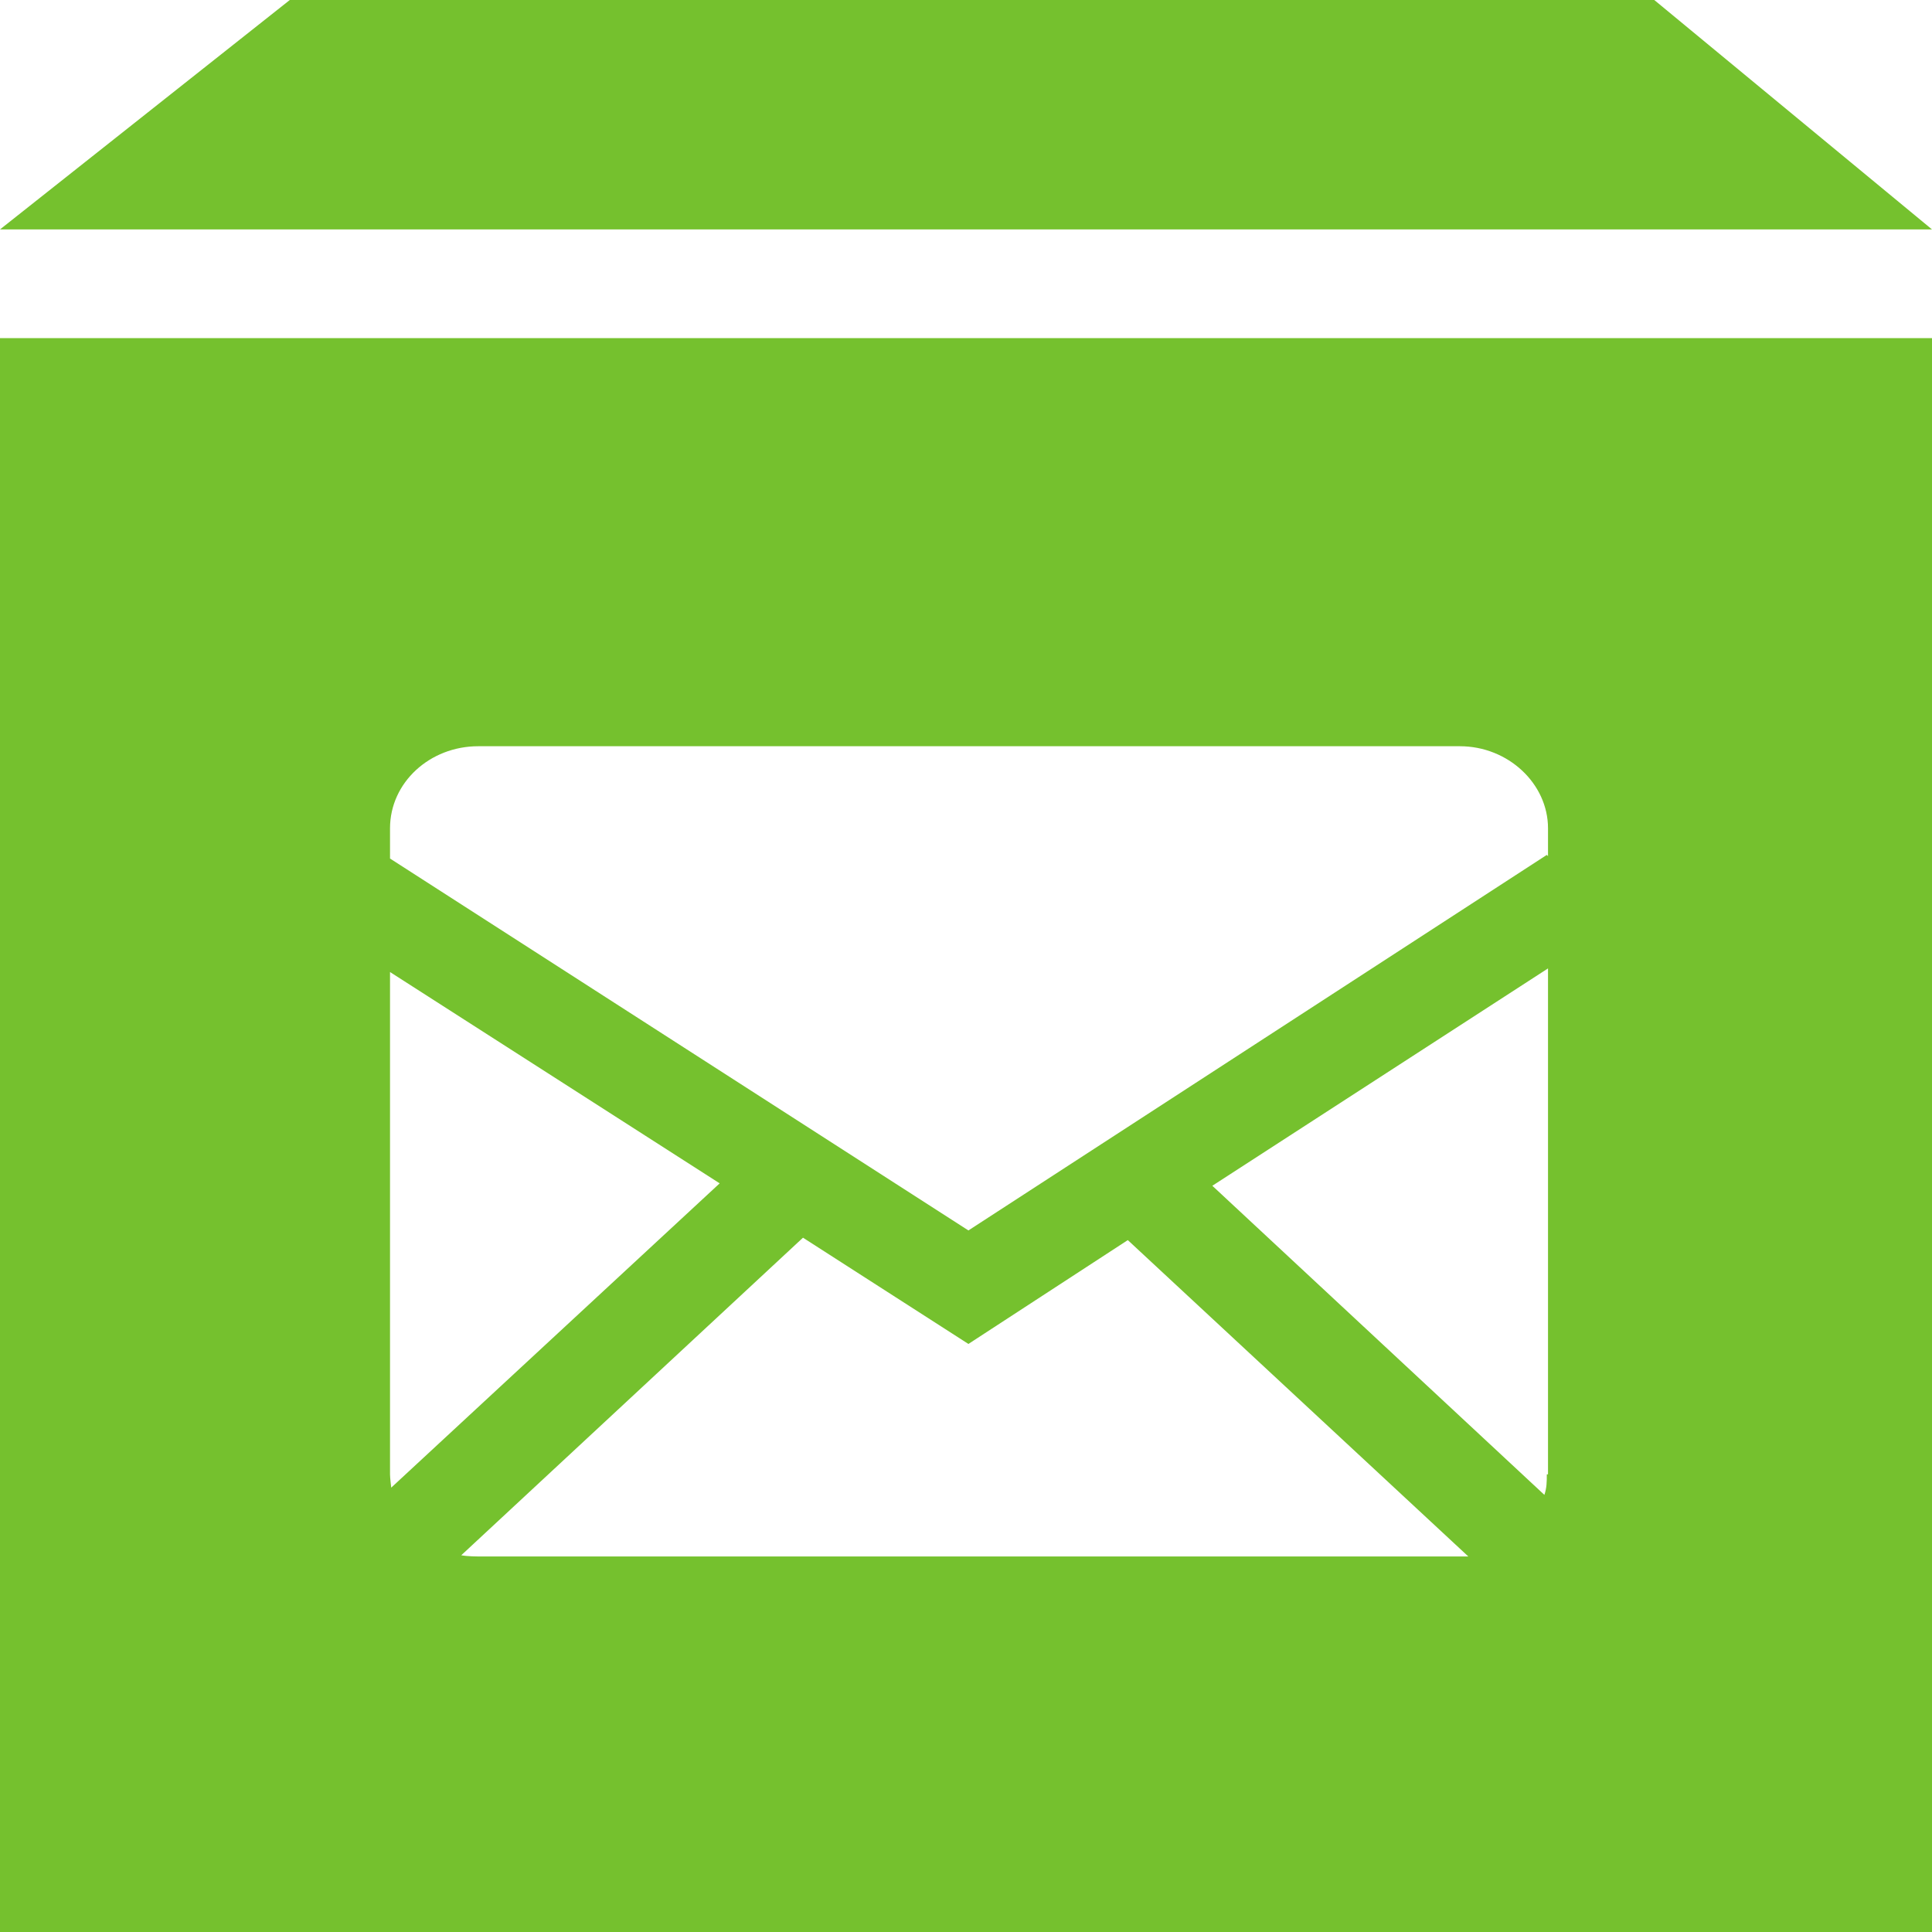
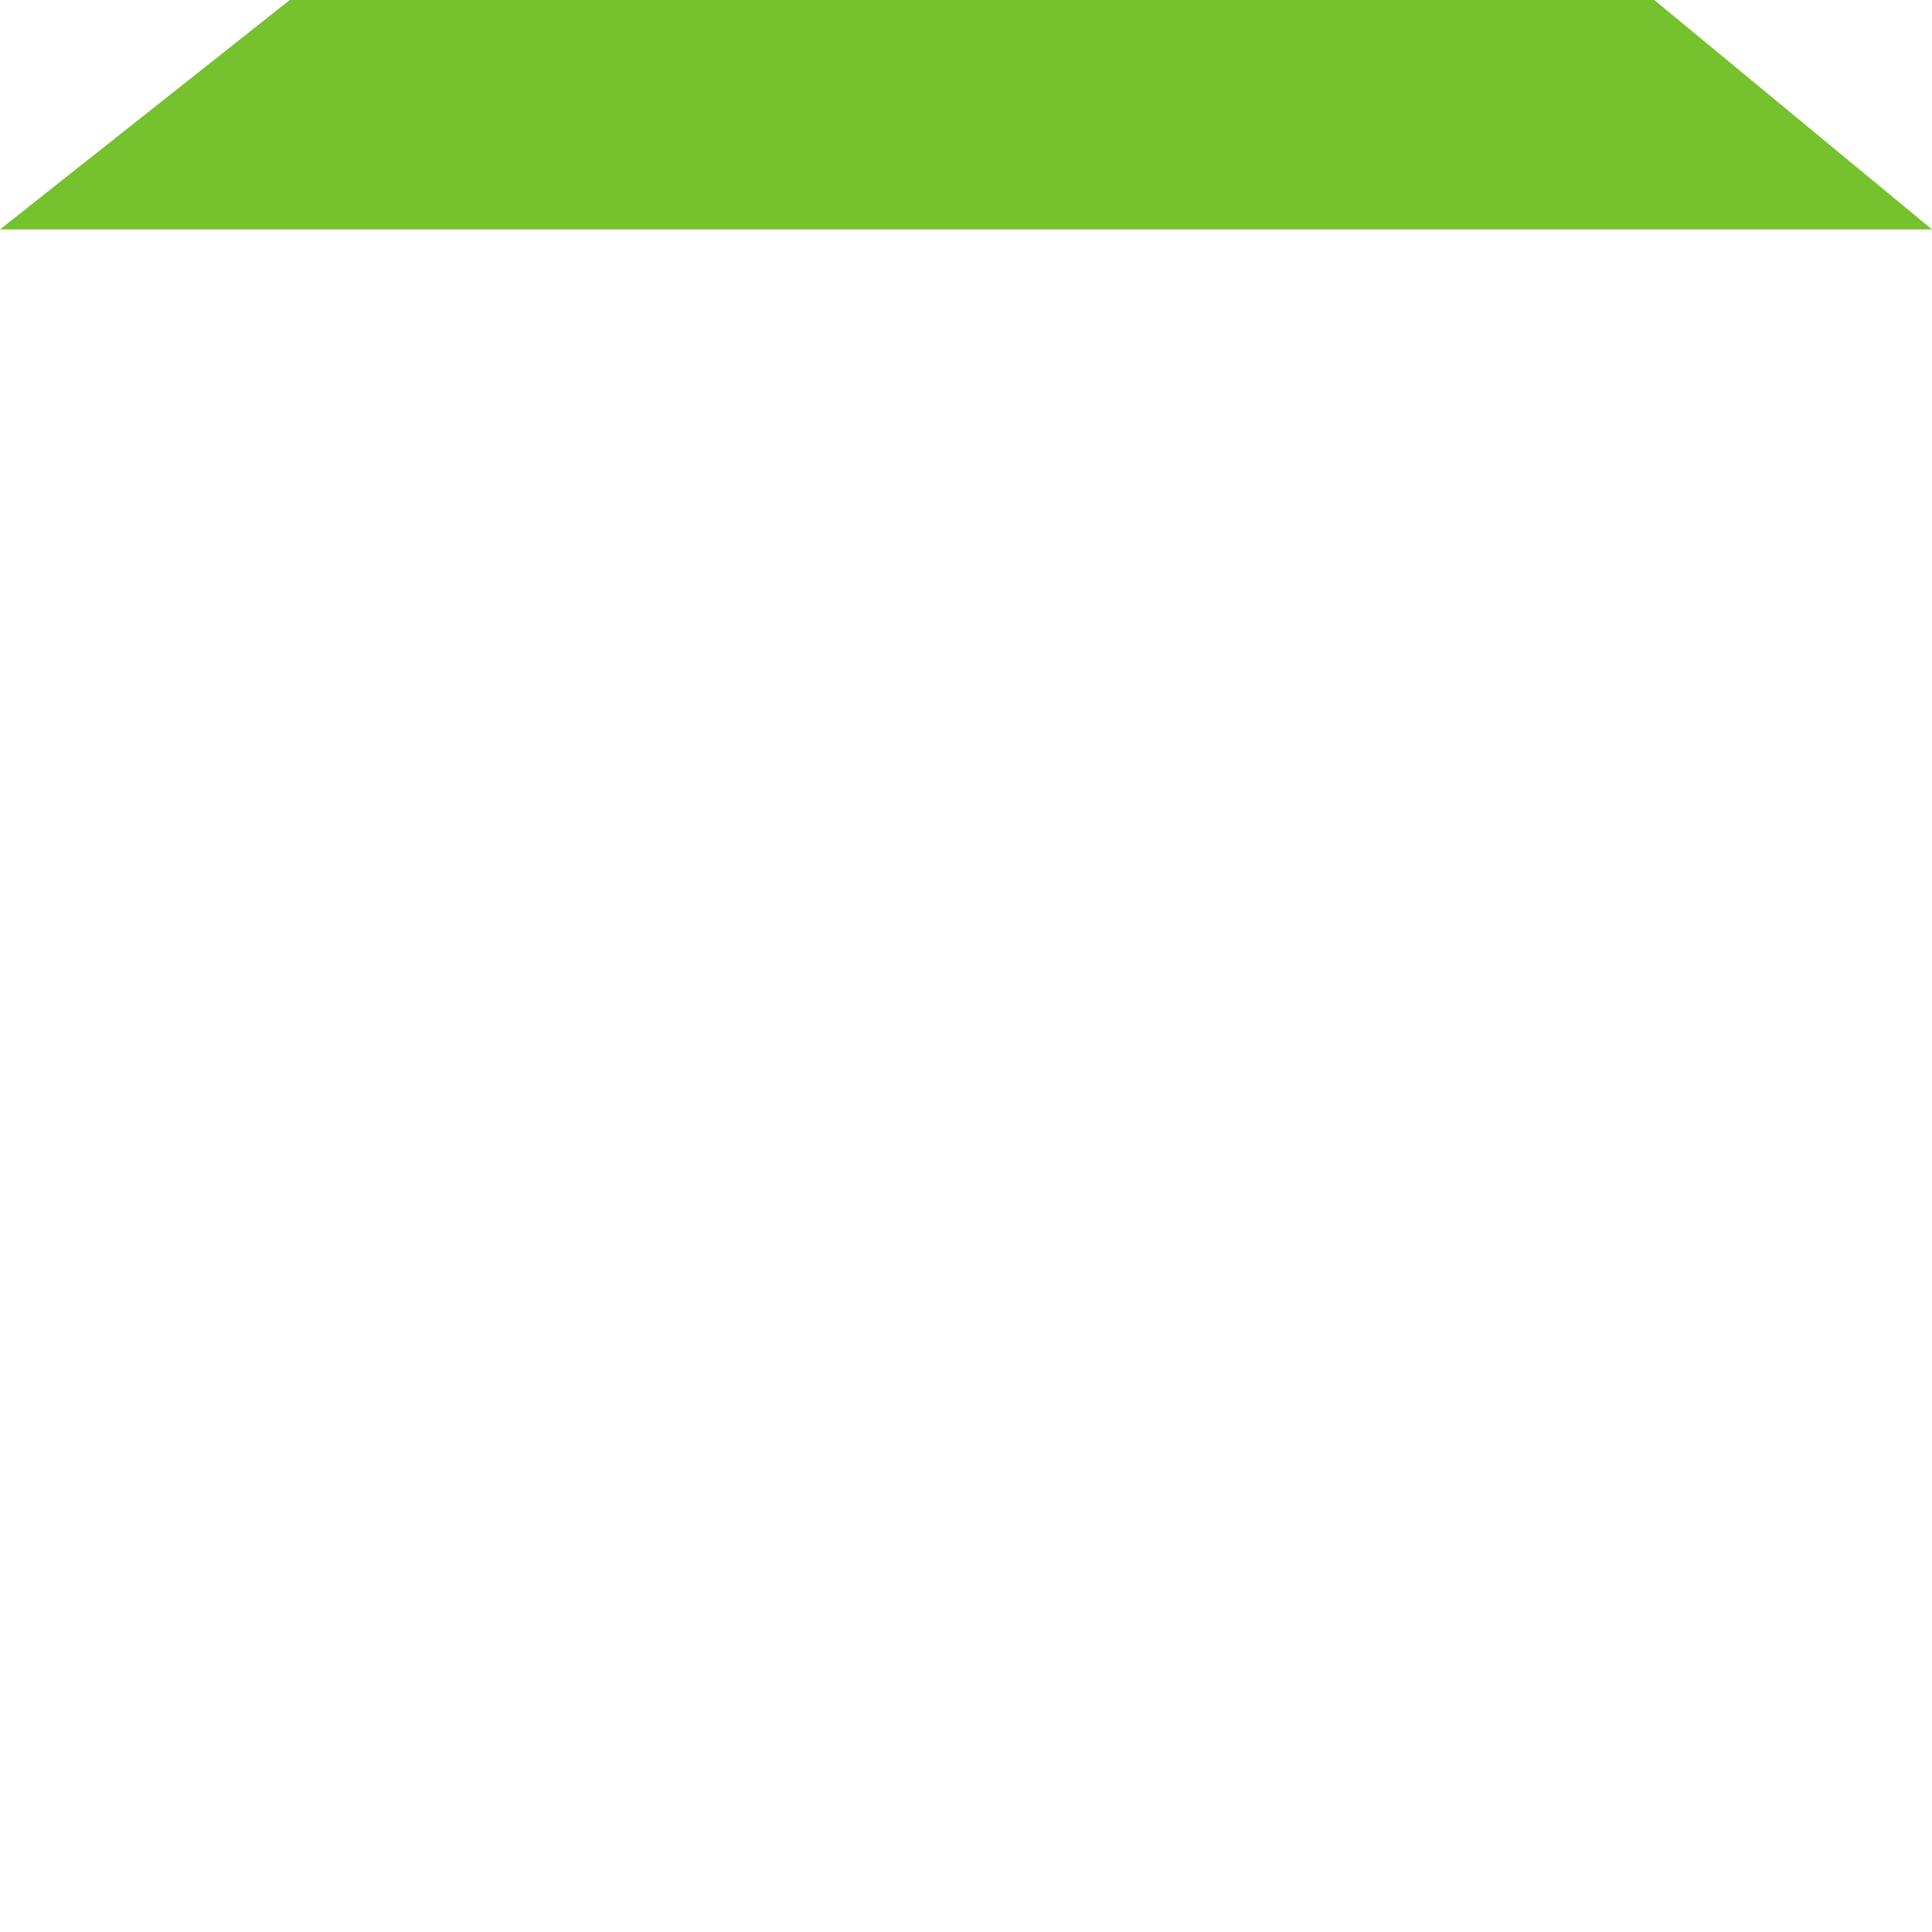
<svg xmlns="http://www.w3.org/2000/svg" id="a" data-name="Livello 1" viewBox="0 0 16 16">
  <polygon points="13.7 0 2.4 0 0 1.9 .2 1.9 16 1.9 13.7 0" style="fill: #75c12e; stroke-width: 0px;" />
-   <path d="M15.5,2.8H0v13.2h16V2.8h-.5ZM3.23,12.21v-4.16l2.73,1.75-2.72,2.52s-.01-.08-.01-.11ZM12.09,12.89H3.96s-.09,0-.14-.01l2.83-2.63,1.37.88,1.32-.86,2.82,2.62s-.05,0-.08,0ZM12.81,12.21c0,.06,0,.11-.02.17l-2.75-2.56,2.78-1.8v4.19ZM12.81,7.08l-4.79,3.11-4.79-3.08v-.25c0-.38.33-.68.73-.68h8.13c.4,0,.73.31.73.68v.23Z" style="fill: #75c12e; stroke-width: 0px;" />
</svg>